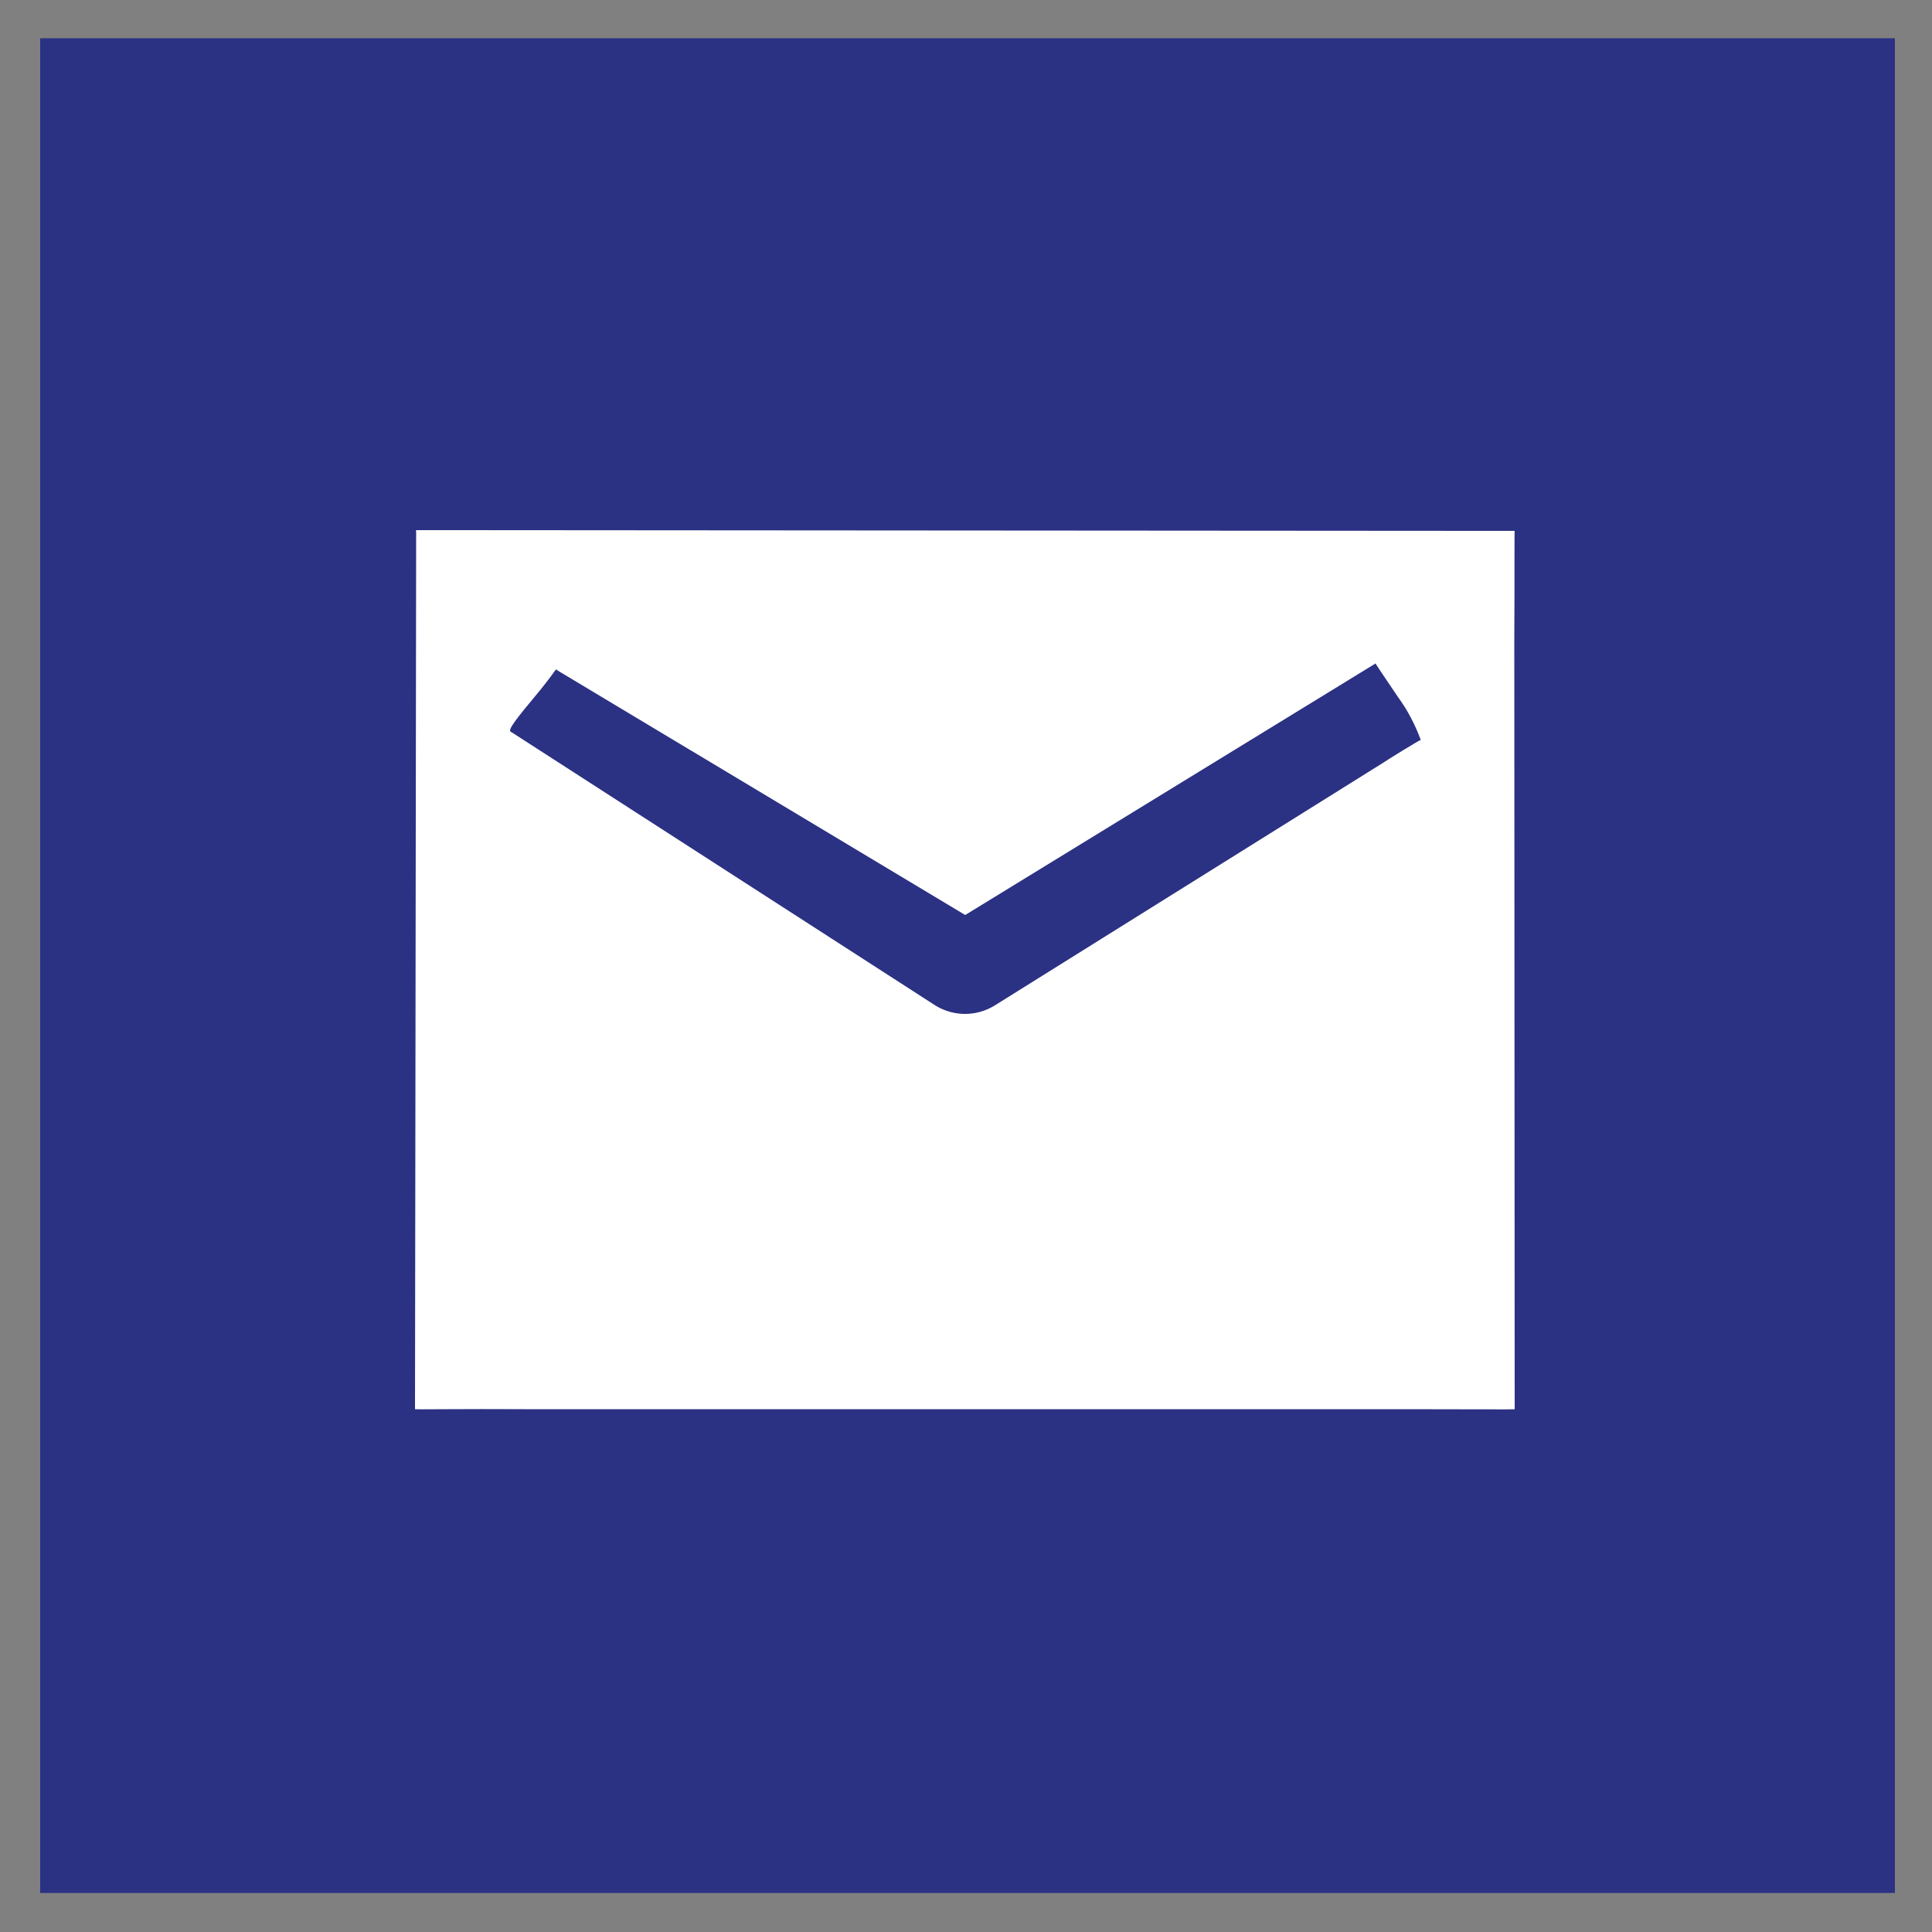
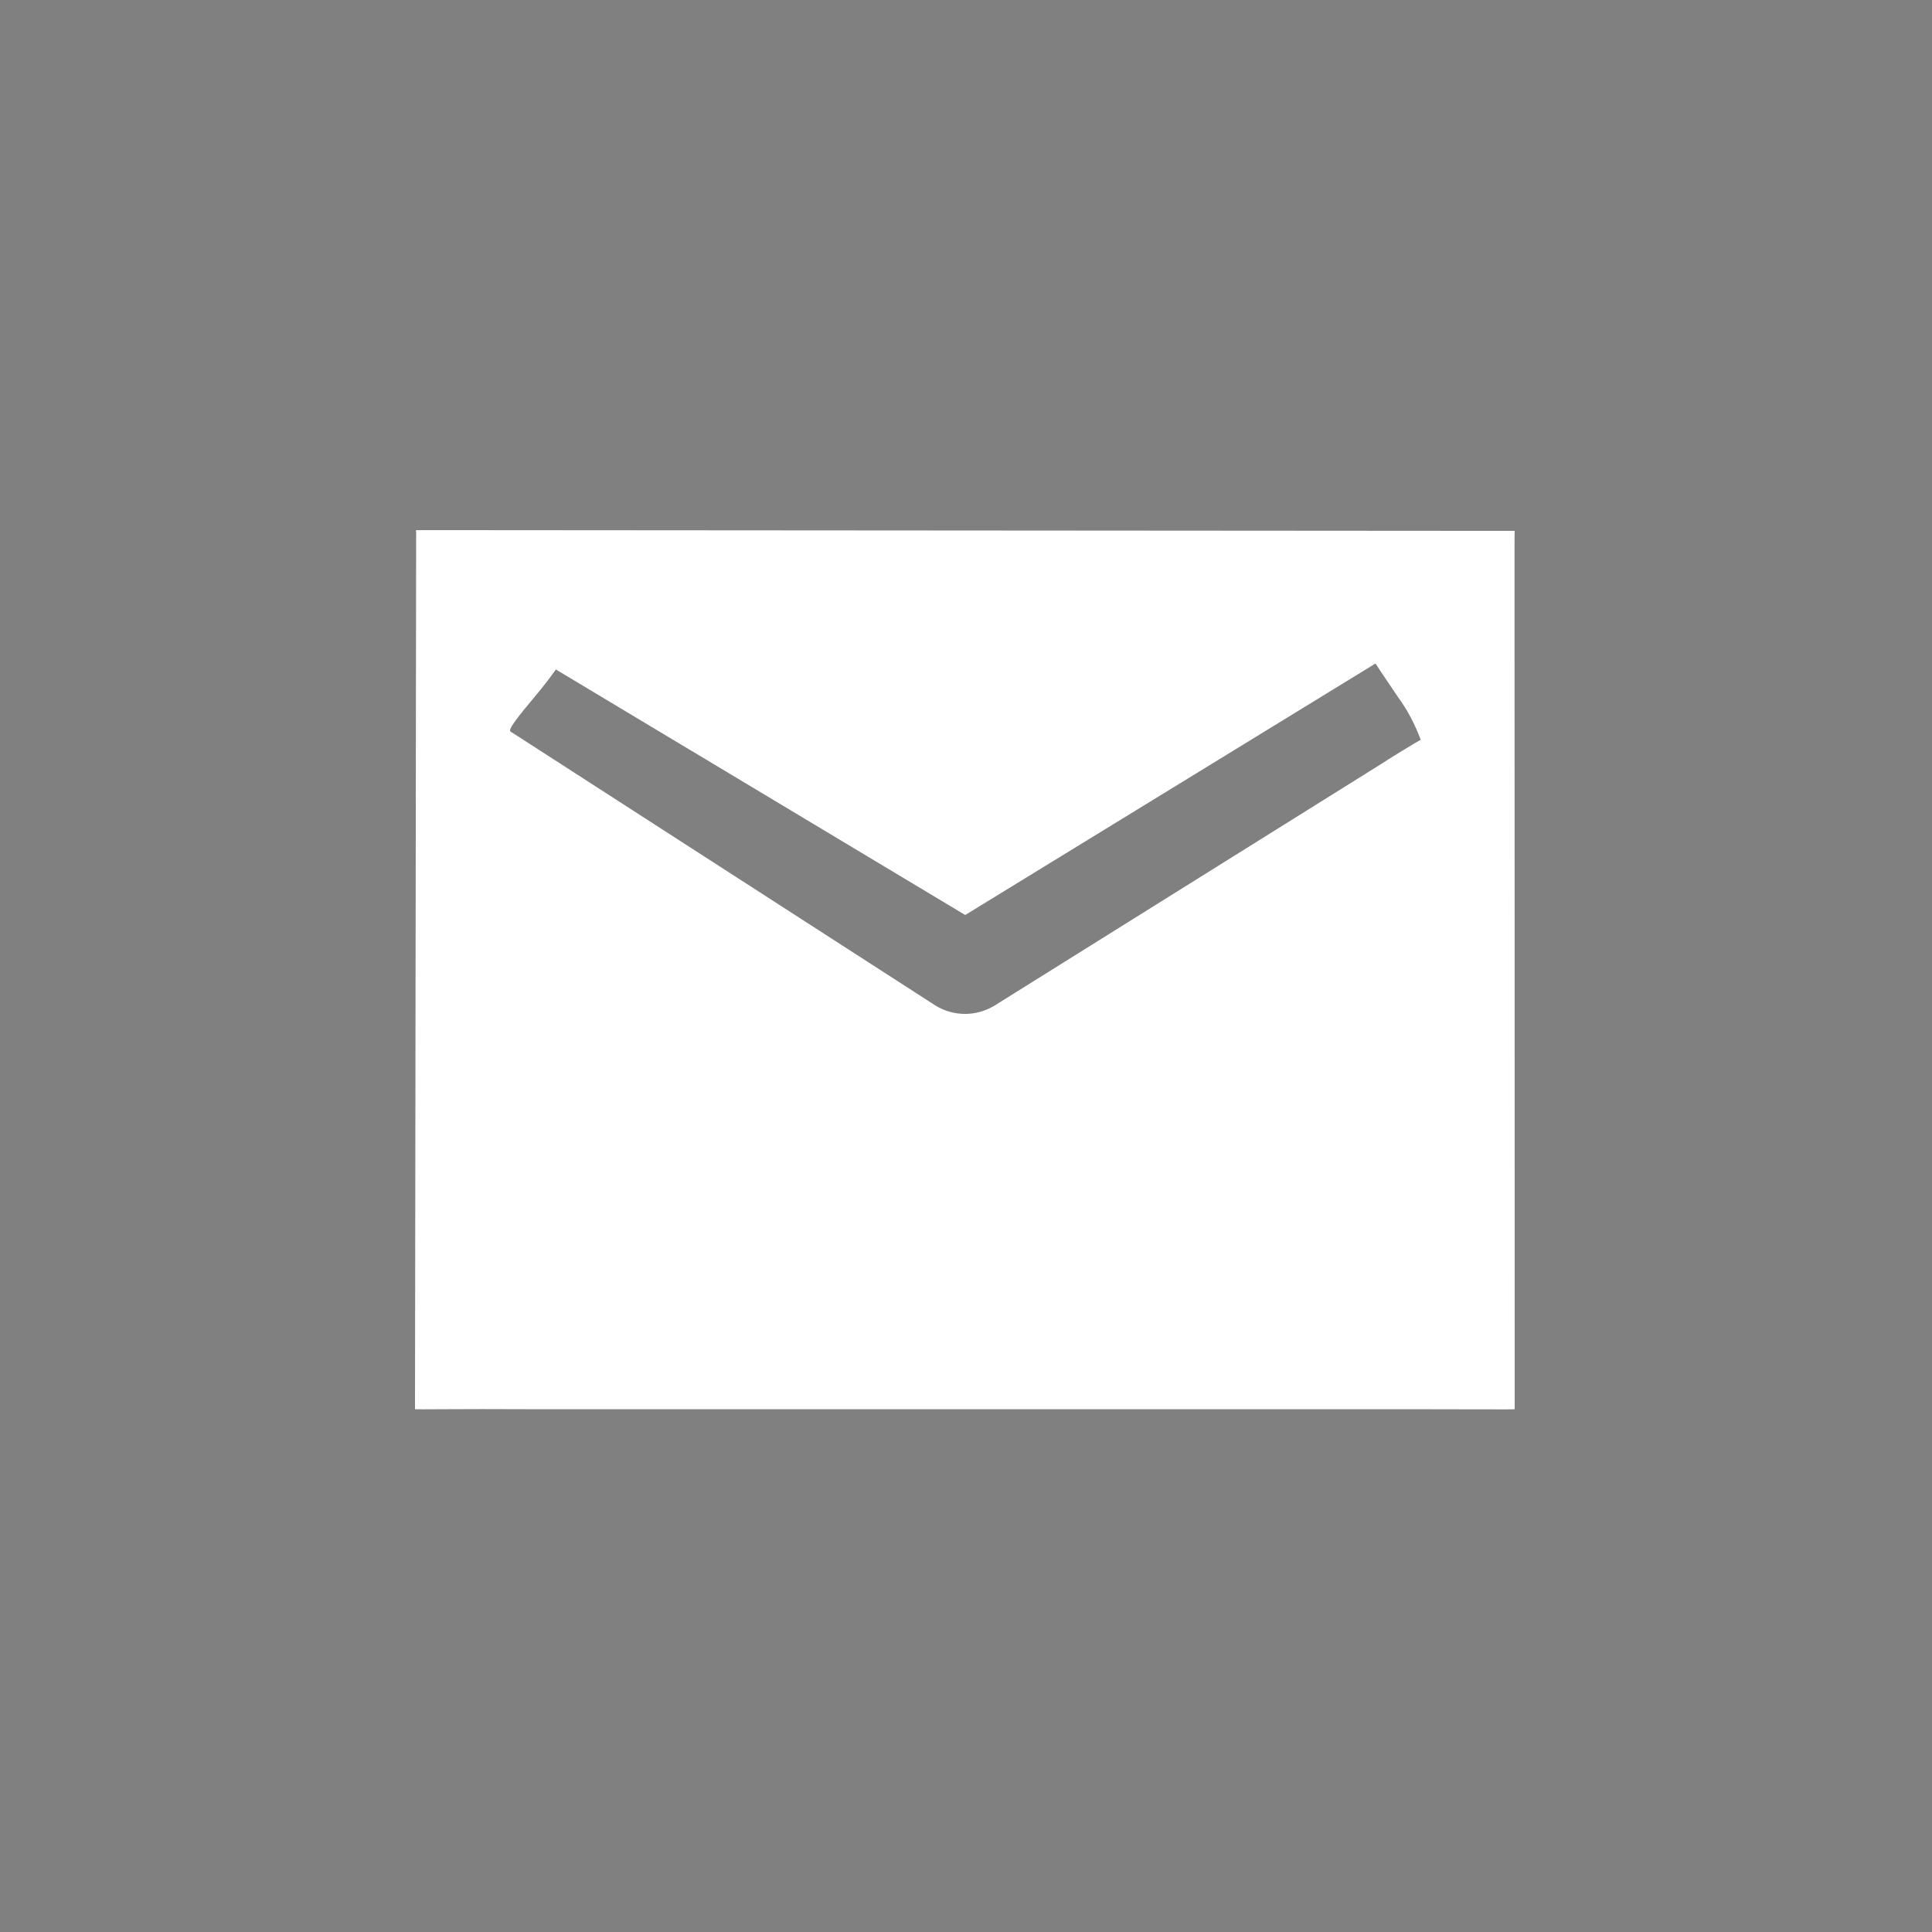
<svg xmlns="http://www.w3.org/2000/svg" version="1.1" id="Layer_1" x="0px" y="0px" viewBox="0 0 500 500" style="enable-background:new 0 0 500 500;" xml:space="preserve">
  <rect x="0" y="0" width="500" height="500" fill="#808080" stroke="none" />
  <style type="text/css">
	.st0{fill:#2B3183;}
	.st1{fill:#FFFFFF;}
</style>
  <g>
-     <rect id="Rectangle_11" x="10.4" y="9.9" class="st0" width="480" height="480" />
-     <path id="Icon_material-round-email" class="st1" d="M392,137.4l-284.3-0.2c-0.2,0.4,0,0.6,0,0l-0.3,227.5c0,0.1,12.9-0.1,28.6,0   h227.4c15.6,0,28.7,0.1,28.6,0l-0.1-199C392,149.9,391.9,137.4,392,137.4z M357.8,197.5l-100.5,62.8c-4.7,2.8-10.4,2.8-15.1,0   l-109.8-70.8c-0.9-0.3-0.7-1.2,5.5-8.6s5.9-8.1,6.2-7.5l105.7,63.4L356,171.7c-0.2-0.2,2,3.1,5.8,8.7c2.5,3.4,4.4,7.1,5.9,11.1   C367.5,191.4,358,197.3,357.8,197.5L357.8,197.5z" />
+     <path id="Icon_material-round-email" class="st1" d="M392,137.4l-284.3-0.2c-0.2,0.4,0,0.6,0,0l-0.3,227.5c0,0.1,12.9-0.1,28.6,0   h227.4c15.6,0,28.7,0.1,28.6,0C392,149.9,391.9,137.4,392,137.4z M357.8,197.5l-100.5,62.8c-4.7,2.8-10.4,2.8-15.1,0   l-109.8-70.8c-0.9-0.3-0.7-1.2,5.5-8.6s5.9-8.1,6.2-7.5l105.7,63.4L356,171.7c-0.2-0.2,2,3.1,5.8,8.7c2.5,3.4,4.4,7.1,5.9,11.1   C367.5,191.4,358,197.3,357.8,197.5L357.8,197.5z" />
  </g>
</svg>